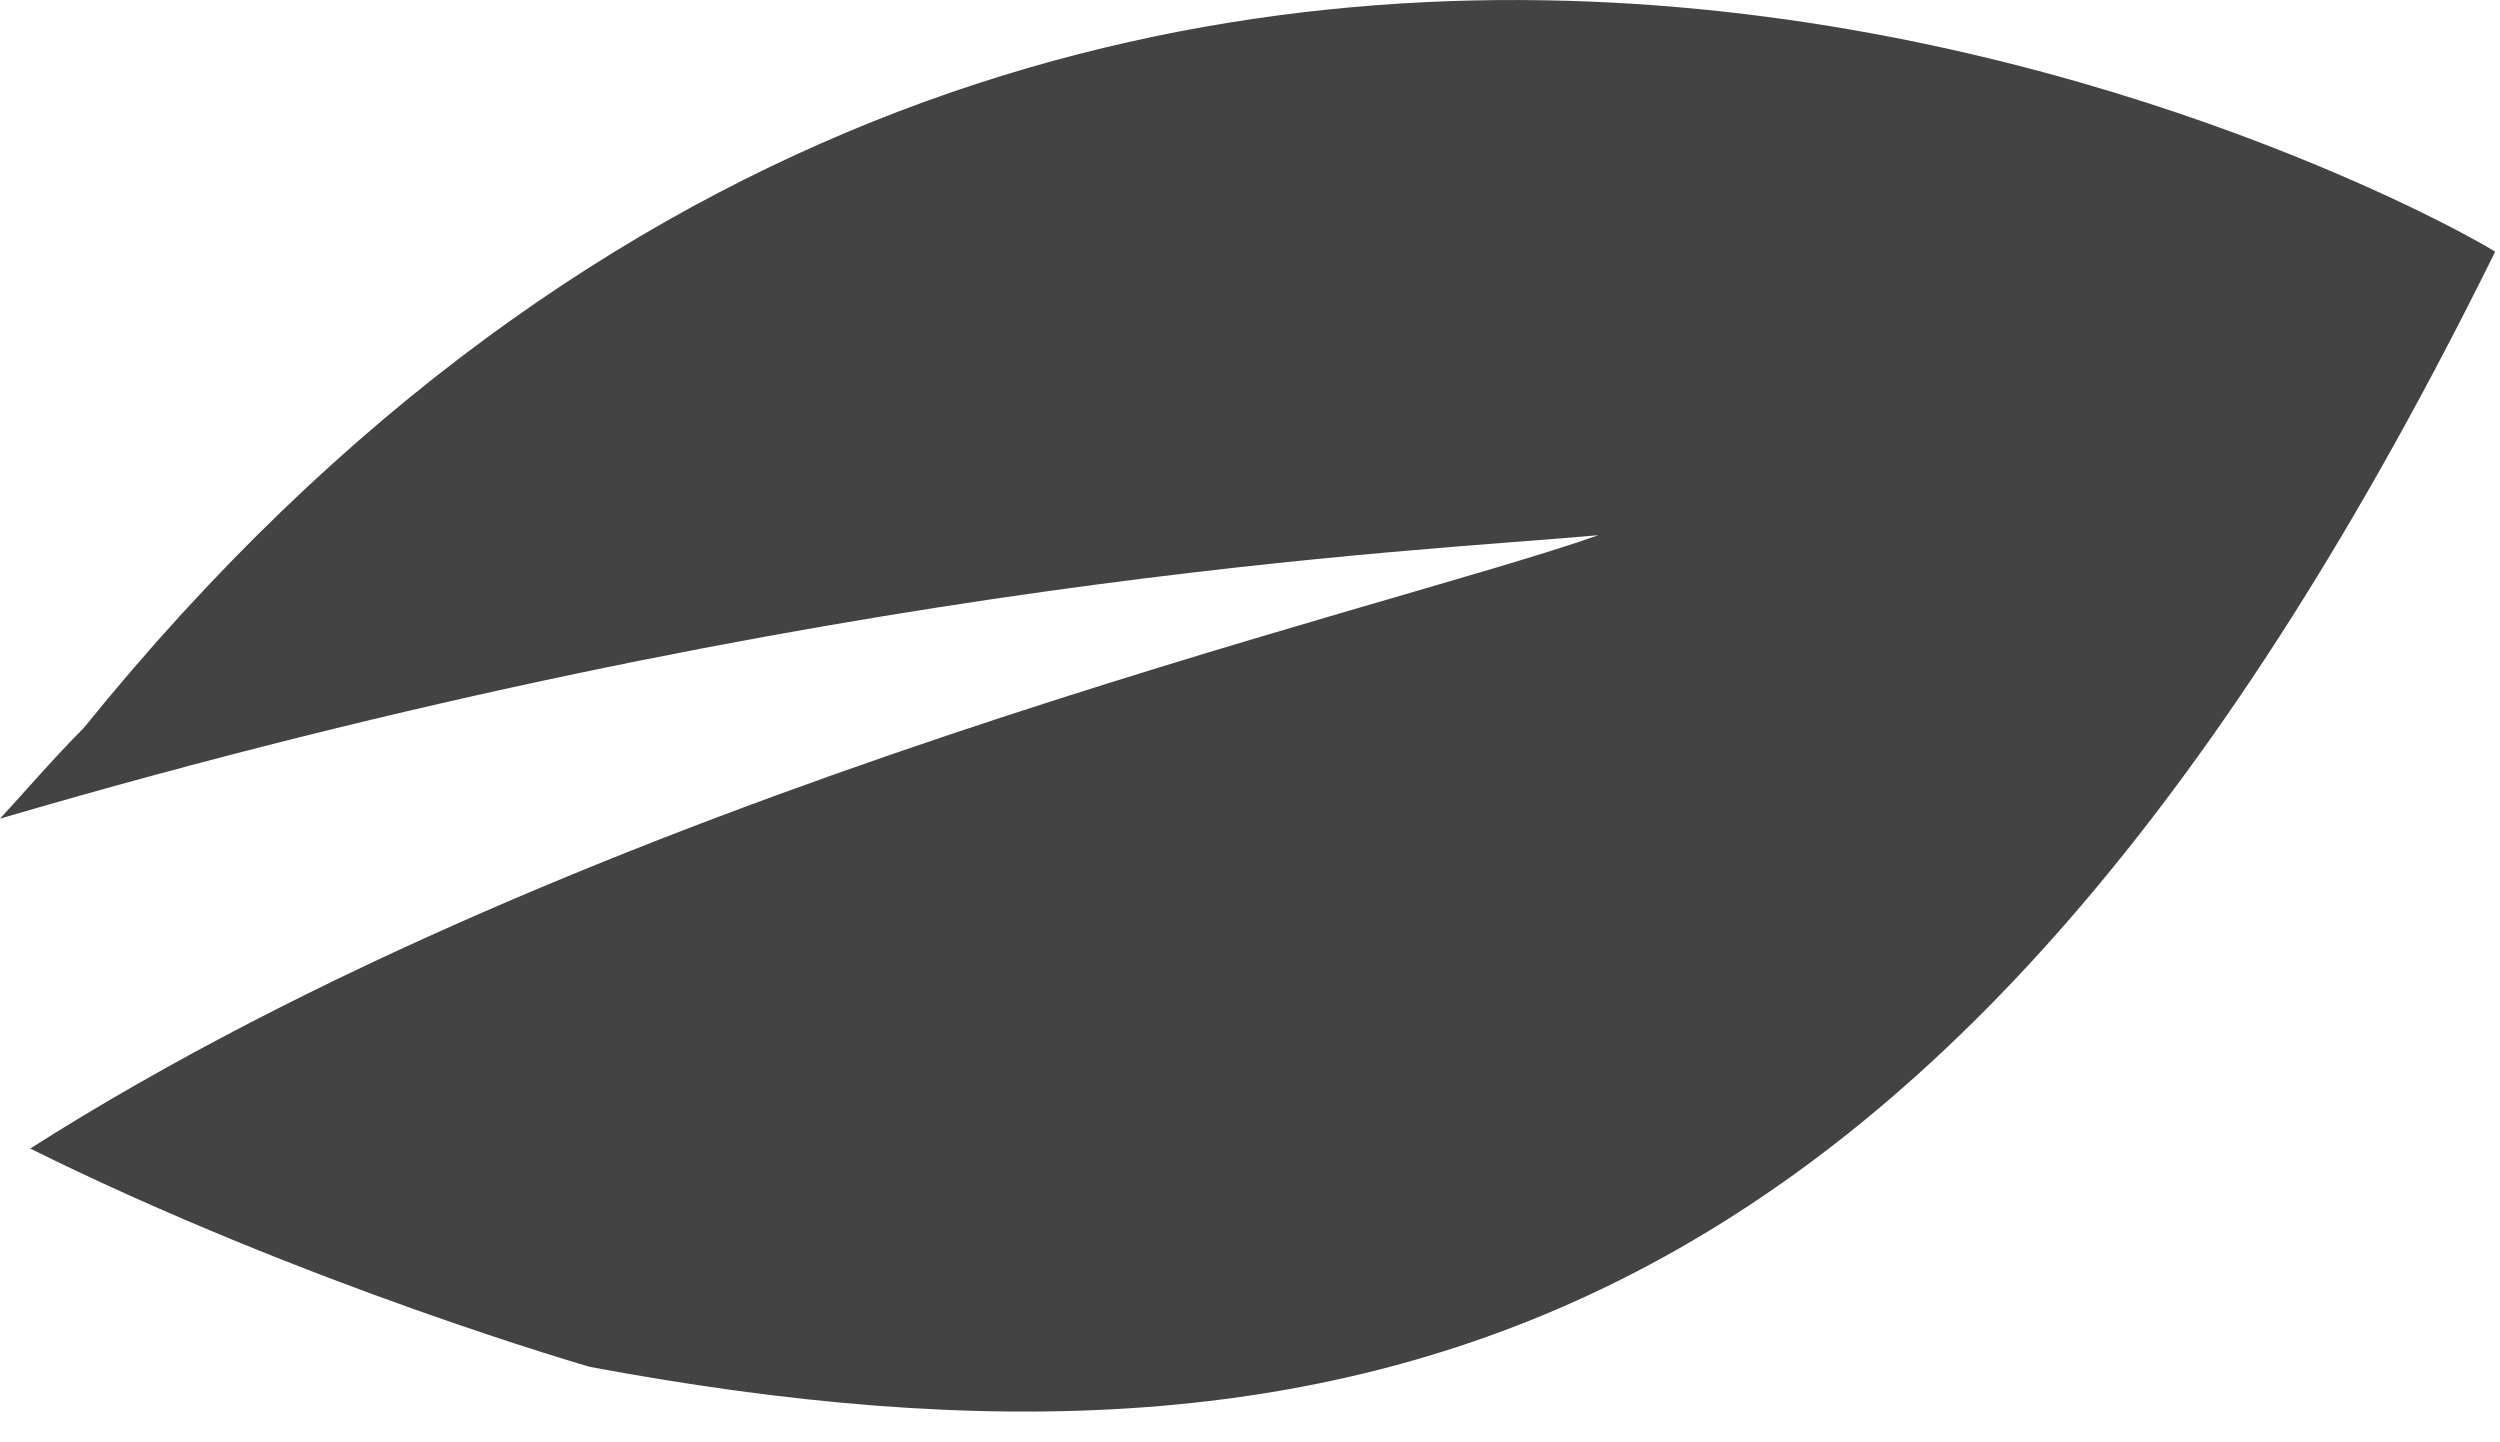
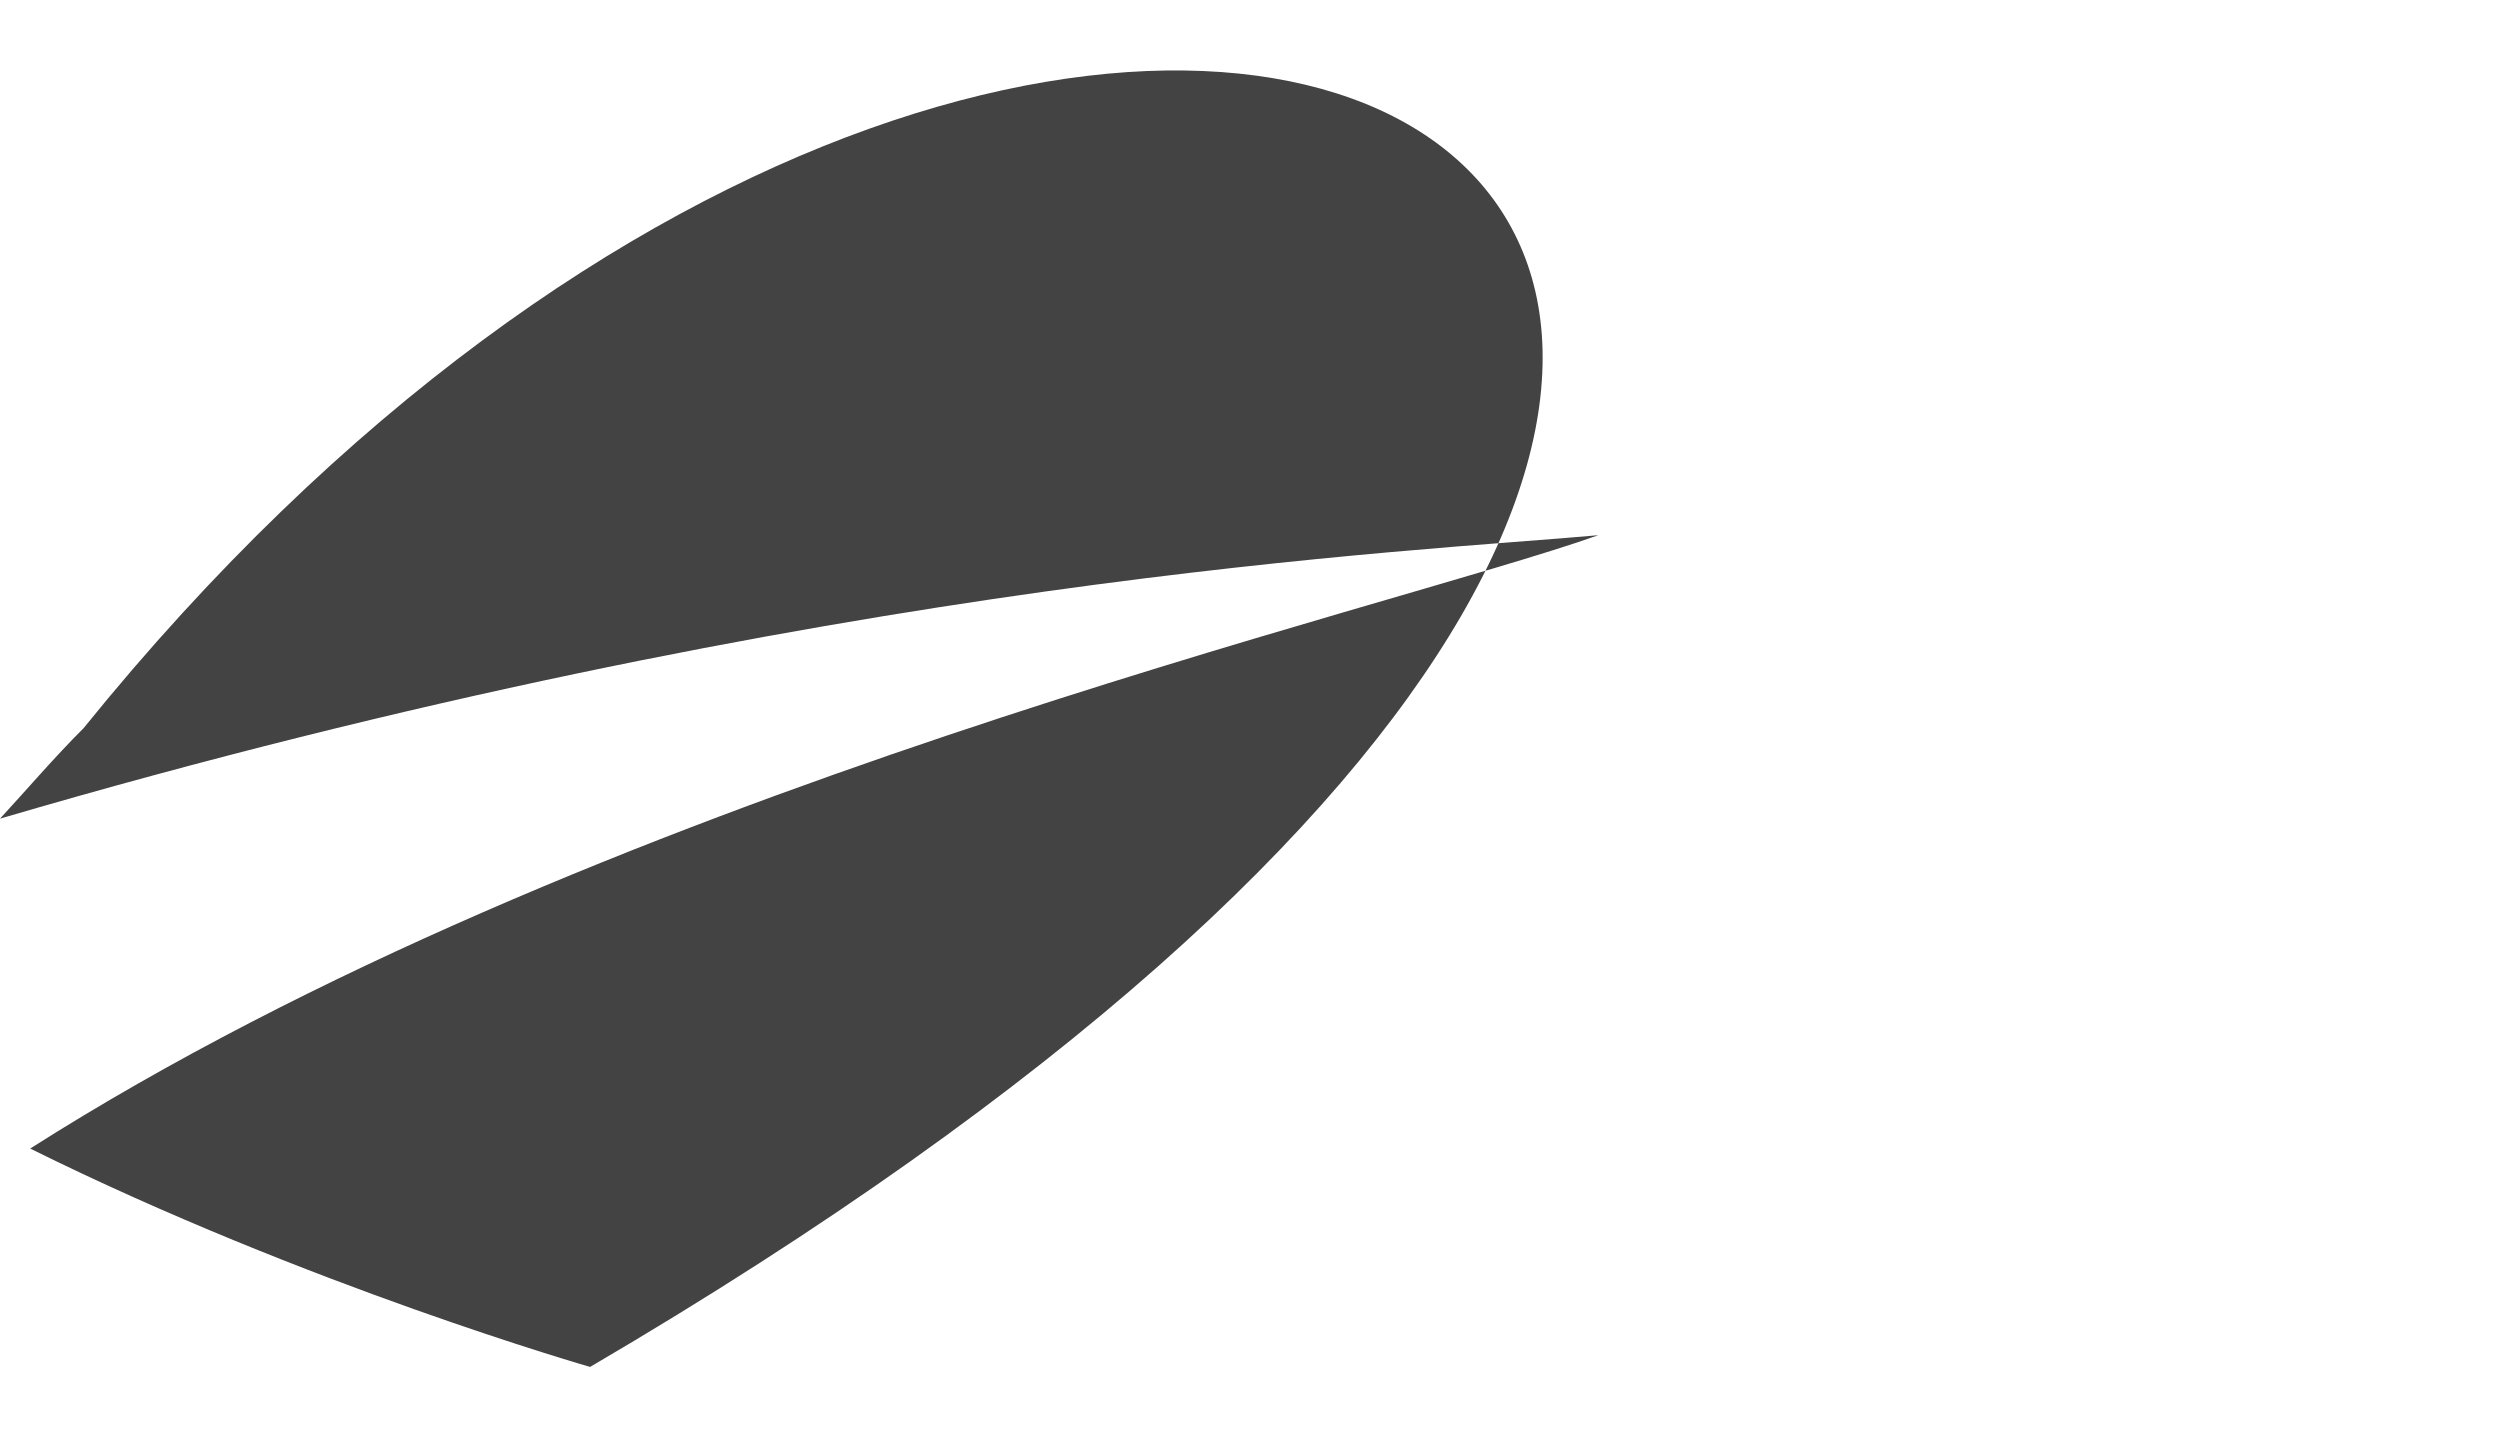
<svg xmlns="http://www.w3.org/2000/svg" fill="none" height="100%" overflow="visible" preserveAspectRatio="none" style="display: block;" viewBox="0 0 26 15" width="100%">
-   <path d="M0.87 7.572C0.556 7.886 0.29 8.2 0 8.514C8.65 5.977 14.786 5.736 16.623 5.566C14.448 6.34 6.161 8.224 0.314 11.945C3.189 13.37 6.137 14.216 6.137 14.216C14.303 15.738 20.368 13.926 25.949 2.619C25.973 2.595 11.67 -5.789 0.87 7.572Z" fill="#434344" id="Vector" />
+   <path d="M0.87 7.572C0.556 7.886 0.29 8.2 0 8.514C8.65 5.977 14.786 5.736 16.623 5.566C14.448 6.34 6.161 8.224 0.314 11.945C3.189 13.37 6.137 14.216 6.137 14.216C25.973 2.595 11.67 -5.789 0.87 7.572Z" fill="#434344" id="Vector" />
</svg>